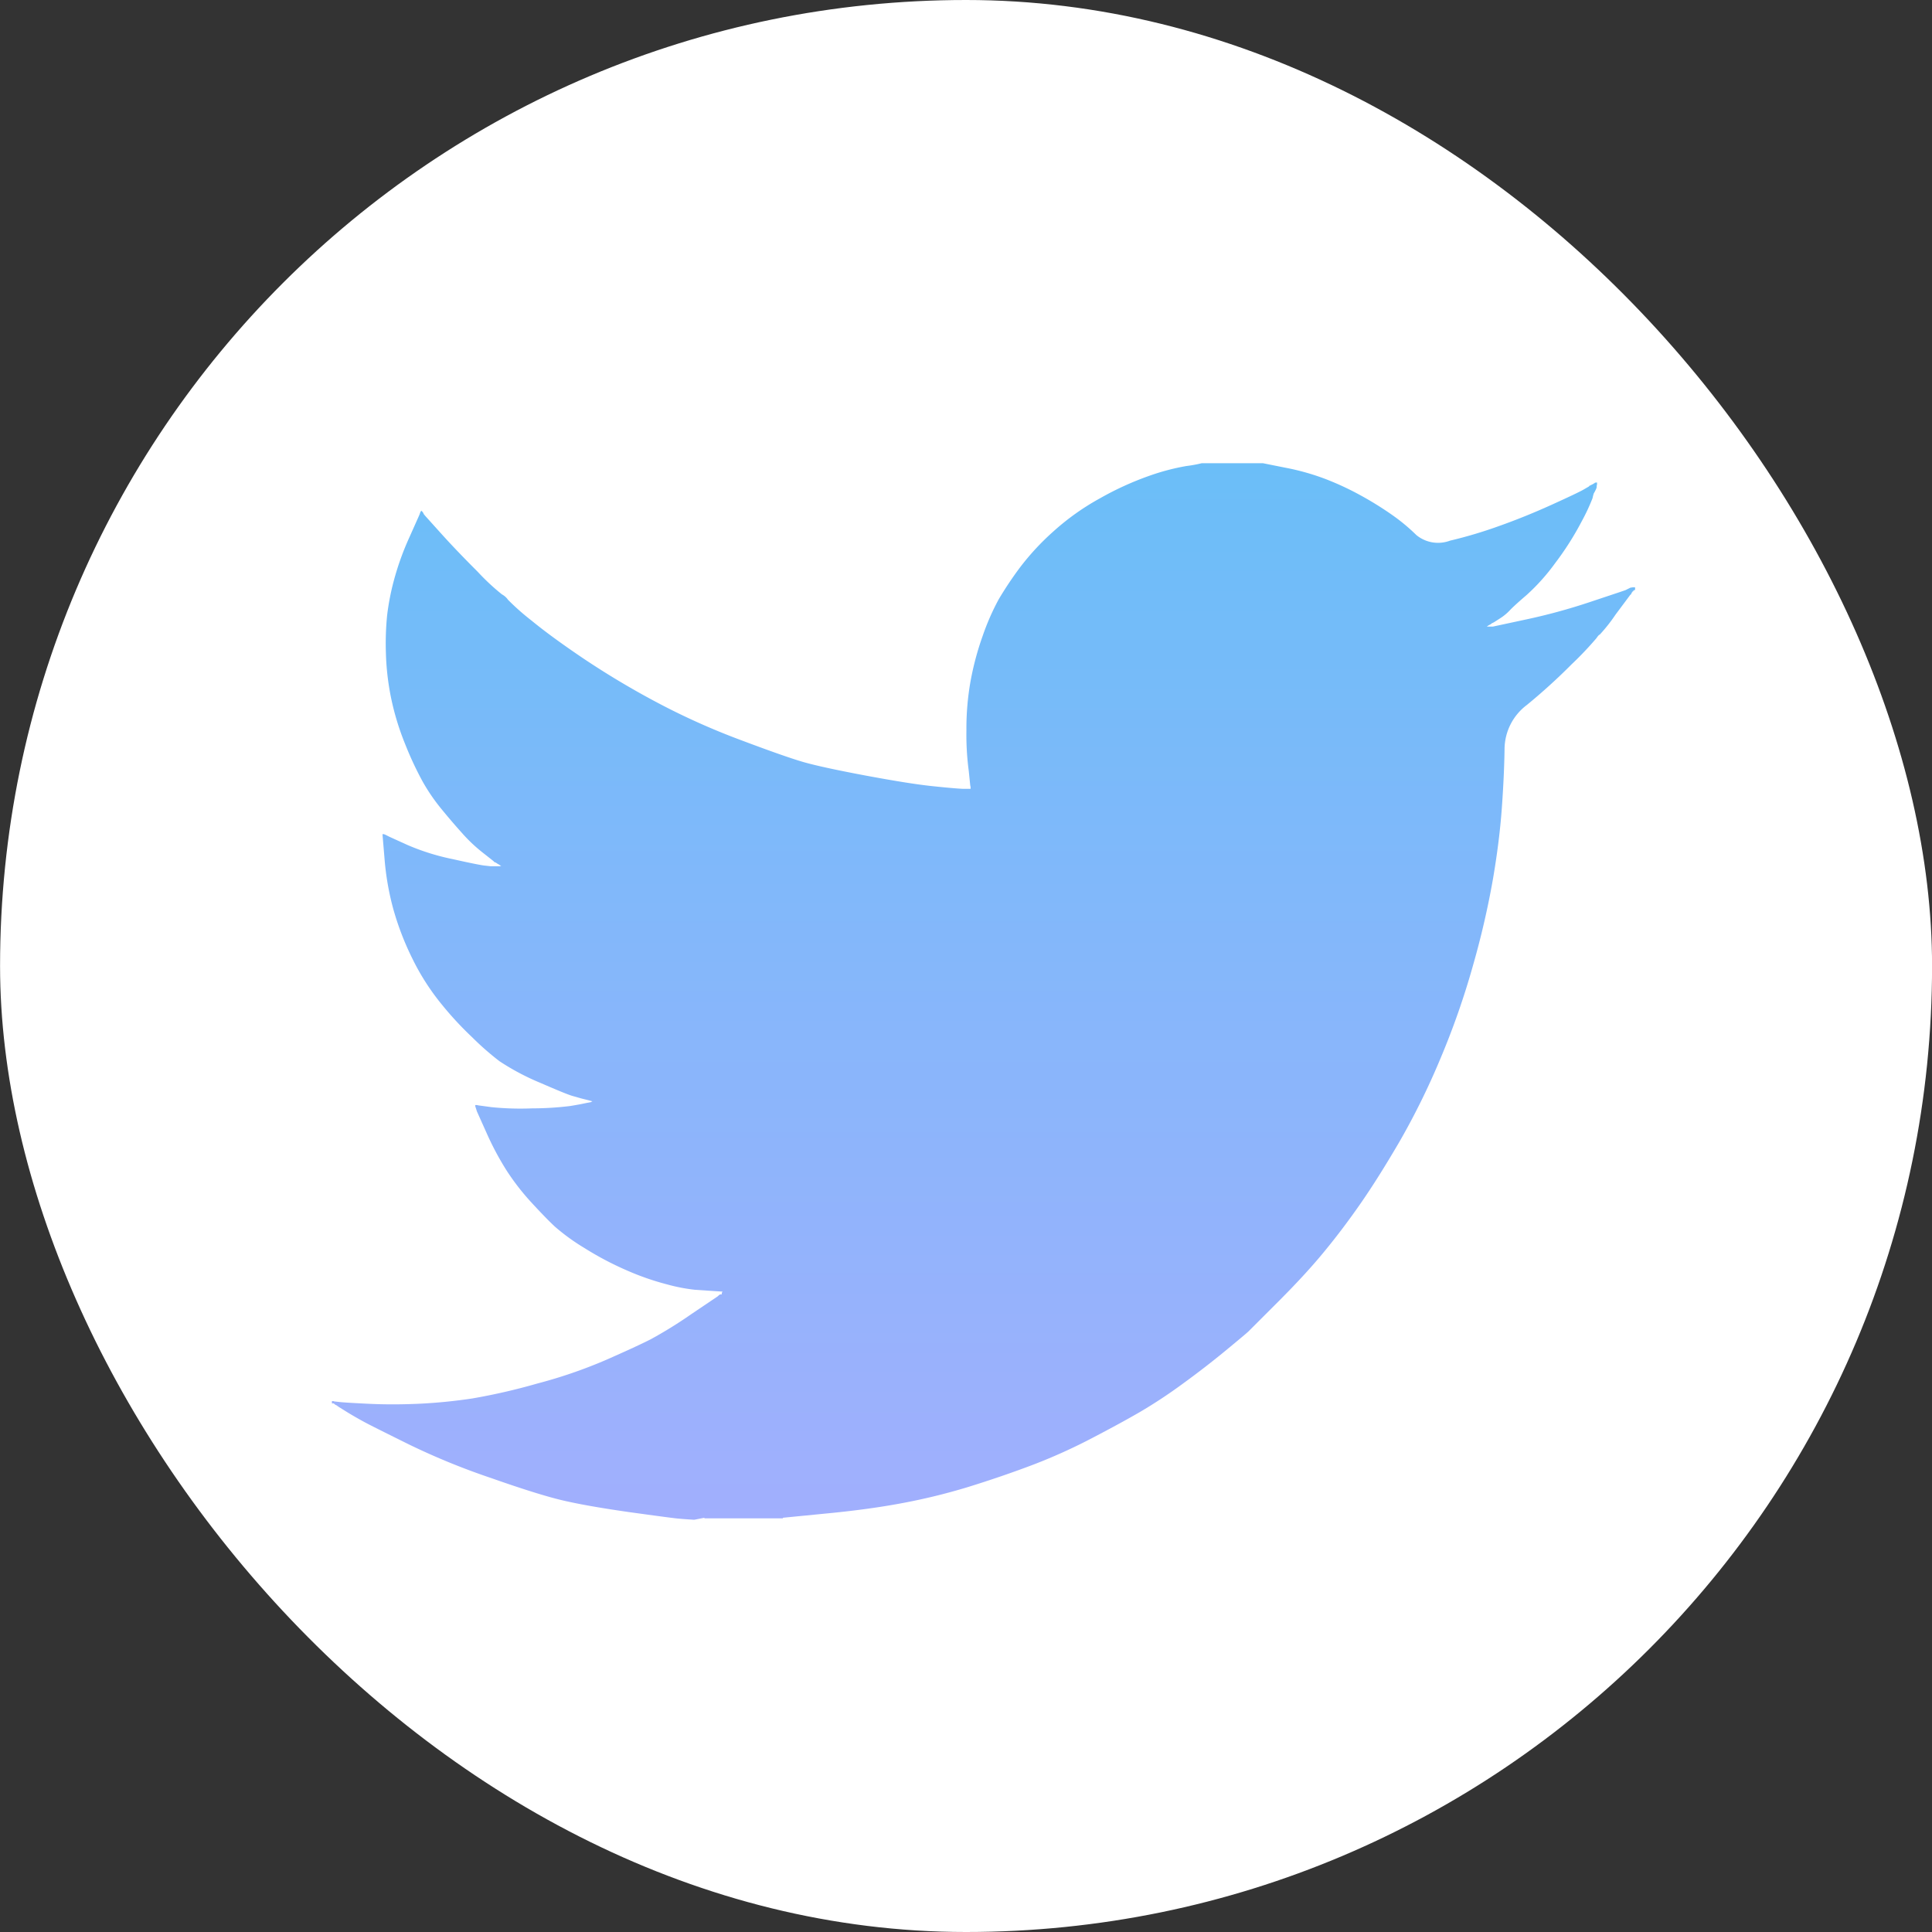
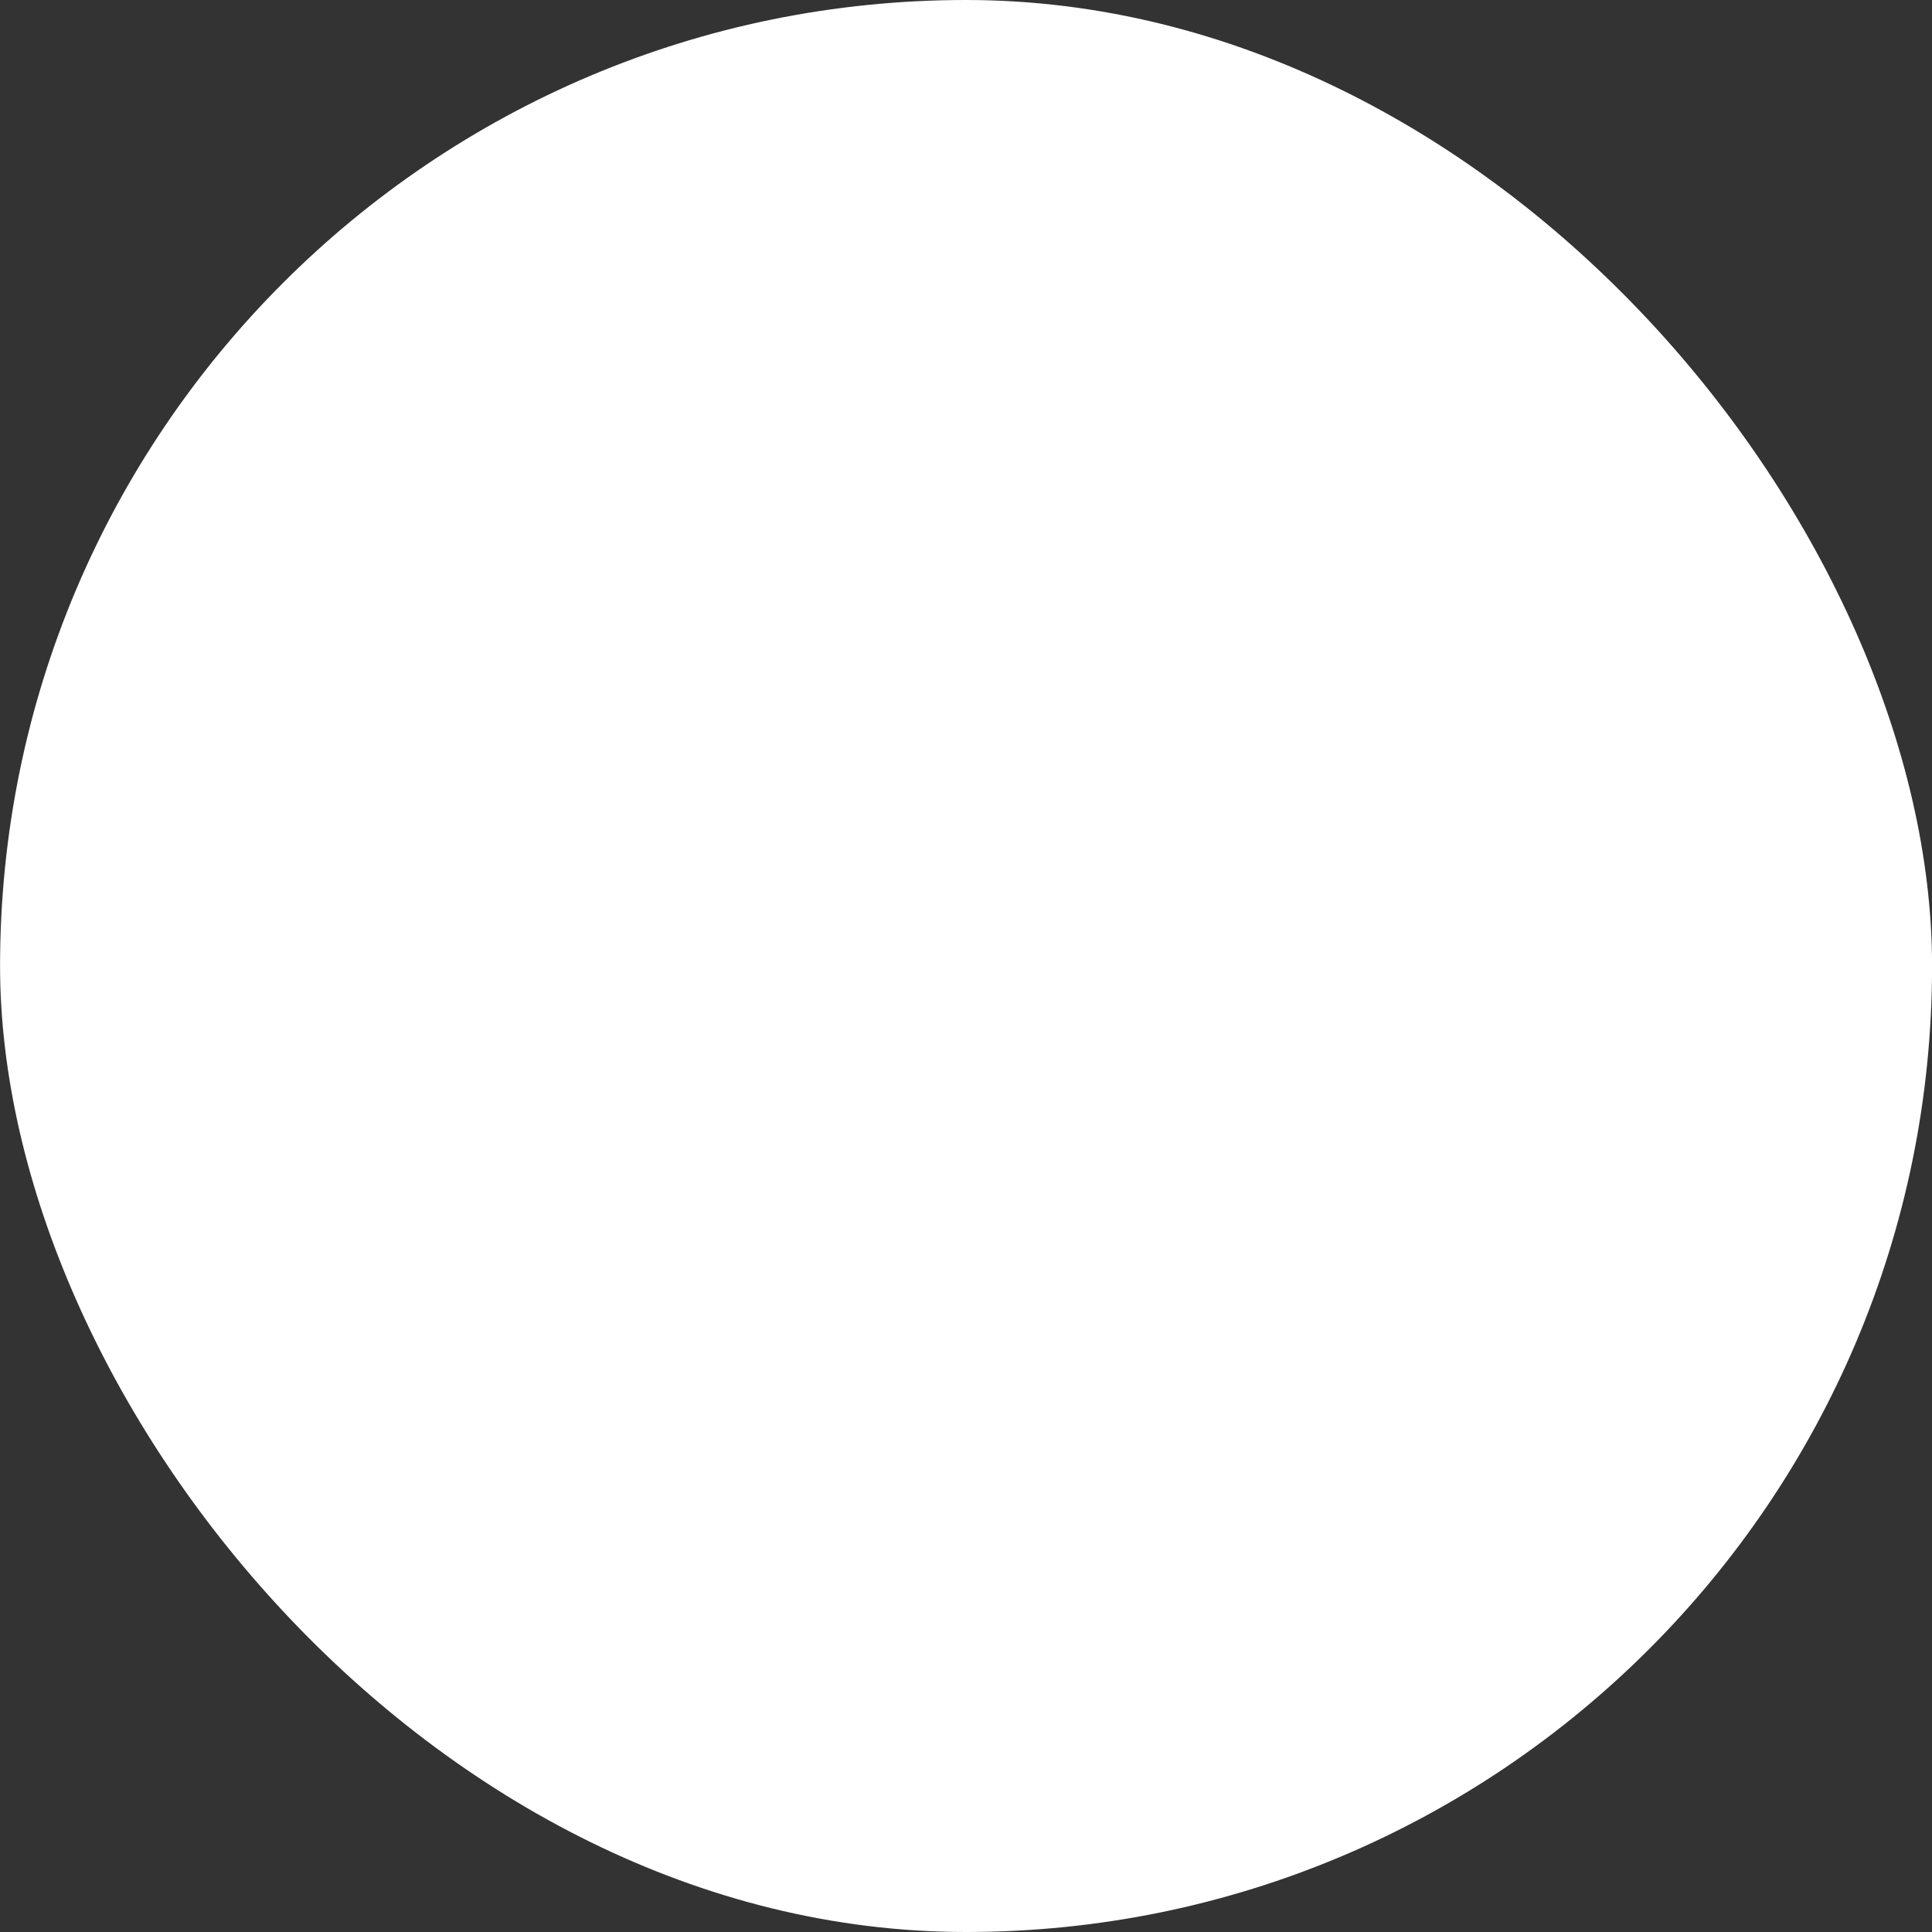
<svg xmlns="http://www.w3.org/2000/svg" width="32" height="32" viewBox="0 0 32 32">
  <rect x="0" y="0" width="32" height="32" fill="#333333" stroke="none" />
  <defs>
    <linearGradient id="linear-gradient" x1="0.5" x2="0.5" y2="1" gradientUnits="objectBoundingBox">
      <stop offset="0" stop-color="#6bbef8" />
      <stop offset="1" stop-color="#a1affd" />
    </linearGradient>
  </defs>
  <g id="Page-1" transform="translate(-0.949 -0.77)">
    <g id="twitter-footer" transform="translate(0.95 0.77)">
      <g id="Group">
        <rect id="Rectangle" width="32" height="32" rx="16" fill="#fff" />
      </g>
      <g id="Group-2" data-name="Group" transform="translate(5.497 7.672)">
-         <path id="Path" d="M14.408,0h1.011l.369.074a3.952,3.952,0,0,1,.671.189,4.772,4.772,0,0,1,.583.272,5.547,5.547,0,0,1,.511.317,3.147,3.147,0,0,1,.408.338.566.566,0,0,0,.558.093,7.464,7.464,0,0,0,.817-.244q.438-.156.865-.35t.521-.247l.1-.058V.378l.02-.01.02-.01.02-.01.02-.01V.332h.012V.326l.02-.006h.02V.349l-.006.029V.4l-.01.029-.01.02-.01.02L20.9.5a.677.677,0,0,0-.02.078,3.263,3.263,0,0,1-.18.385,4.864,4.864,0,0,1-.438.69,3.394,3.394,0,0,1-.473.529q-.21.18-.278.253a.835.835,0,0,1-.165.136l-.1.064-.02.01-.02.01v.006h-.012v.006l-.02.01-.02.01v.006h-.012V2.7H19.13v.006h.1l.545-.117a9.743,9.743,0,0,0,1.039-.282l.525-.175.058-.02.029-.01.02-.01.02-.01.02-.01.02-.01.039-.006h.039V2.1h-.01l-.01.006v.006h-.012v.012H21.54v.012h-.006l-.01.02-.01.02h-.006l-.247.331A2.733,2.733,0,0,1,21,2.838q-.02.006-.054.058a5.572,5.572,0,0,1-.412.434,9.784,9.784,0,0,1-.743.675.921.921,0,0,0-.369.731q-.006.432-.045.976T19.23,6.888a14.023,14.023,0,0,1-.33,1.429,12.993,12.993,0,0,1-.545,1.556,12.117,12.117,0,0,1-.671,1.361q-.35.6-.642,1.021t-.593.787q-.3.369-.762.832l-.506.506q-.045.043-.381.32t-.72.556a8.321,8.321,0,0,1-.7.461q-.32.185-.774.422a9.207,9.207,0,0,1-.976.443q-.525.2-1.108.38a10.123,10.123,0,0,1-1.128.272q-.544.1-1.235.165l-.69.068v.01h-1.3v-.01L6,17.5q-.165-.01-.272-.02t-.807-.107q-.7-.1-1.1-.194t-1.185-.37a11.541,11.541,0,0,1-1.347-.55q-.558-.276-.7-.35T.272,15.73L.1,15.623v-.006H.088v-.006l-.02-.01-.02-.01v-.006H.036v-.012H0v-.039H.02l.02.006.088.01q.088.01.476.029t.826,0a8.7,8.7,0,0,0,.894-.088A10.076,10.076,0,0,0,3.4,15.244a7.973,7.973,0,0,0,1.143-.393q.52-.229.74-.342a7.194,7.194,0,0,0,.665-.412l.445-.3v-.006h.012v-.012h.012v-.006l.02-.006h.02v-.02l.006-.02h.006v-.006l-.156-.01-.3-.02a2.923,2.923,0,0,1-.457-.088,4.385,4.385,0,0,1-.671-.233,5.171,5.171,0,0,1-.7-.369,3.445,3.445,0,0,1-.492-.356q-.15-.14-.389-.4a3.934,3.934,0,0,1-.412-.531,4.769,4.769,0,0,1-.334-.628L2.4,10.734,2.39,10.7l-.01-.029-.006-.02v-.02H2.4l.029.006.214.029a4.752,4.752,0,0,0,.671.02,5.194,5.194,0,0,0,.632-.039q.175-.029.214-.039L4.2,10.6l.049-.01.049-.01v-.006H4.31v-.006l-.038-.01-.039-.01-.039-.01-.039-.01-.039-.01-.136-.039q-.1-.029-.525-.214a4.014,4.014,0,0,1-.68-.36,4.7,4.7,0,0,1-.456-.4,5.5,5.5,0,0,1-.5-.54,3.889,3.889,0,0,1-.487-.76,4.671,4.671,0,0,1-.32-.836,4.514,4.514,0,0,1-.14-.807L.837,6.144h.02l.02.006.02.01.02.01.02.01.02.01.3.136a3.8,3.8,0,0,0,.749.233q.447.1.535.107l.088.01H2.8V6.67H2.788V6.658H2.776V6.652l-.02-.01-.02-.01V6.626H2.724V6.62L2.7,6.61,2.68,6.6V6.594L2.5,6.452a2.55,2.55,0,0,1-.337-.317q-.175-.194-.35-.408A3.153,3.153,0,0,1,1.5,5.269a5.539,5.539,0,0,1-.288-.618A4.389,4.389,0,0,1,.982,3.9a4.283,4.283,0,0,1-.088-.749,4.714,4.714,0,0,1,.02-.632,4.13,4.13,0,0,1,.116-.592,4.621,4.621,0,0,1,.253-.7l.165-.37L1.459.826,1.469.8h.006V.788h.012V.8H1.5V.812h.006l.01.02.01.02h.006V.858l.262.291q.262.292.622.651a3.656,3.656,0,0,0,.4.373.285.285,0,0,1,.1.089,3.969,3.969,0,0,0,.389.344q.331.272.865.632a13.8,13.8,0,0,0,1.186.71,11.573,11.573,0,0,0,1.4.632q.749.282,1.05.369t1.03.224q.729.136,1.1.175t.506.045h.136V5.364l-.006-.029L10.548,5.1a4.569,4.569,0,0,1-.039-.68,4.462,4.462,0,0,1,.068-.807,4.779,4.779,0,0,1,.2-.749,4,4,0,0,1,.267-.61,5.987,5.987,0,0,1,.346-.519,4.192,4.192,0,0,1,.554-.6,4.089,4.089,0,0,1,.778-.554,5.056,5.056,0,0,1,.807-.369,3.76,3.76,0,0,1,.622-.165A2.162,2.162,0,0,0,14.408,0Z" fill="url(#linear-gradient)" />
-       </g>
+         </g>
    </g>
  </g>
</svg>